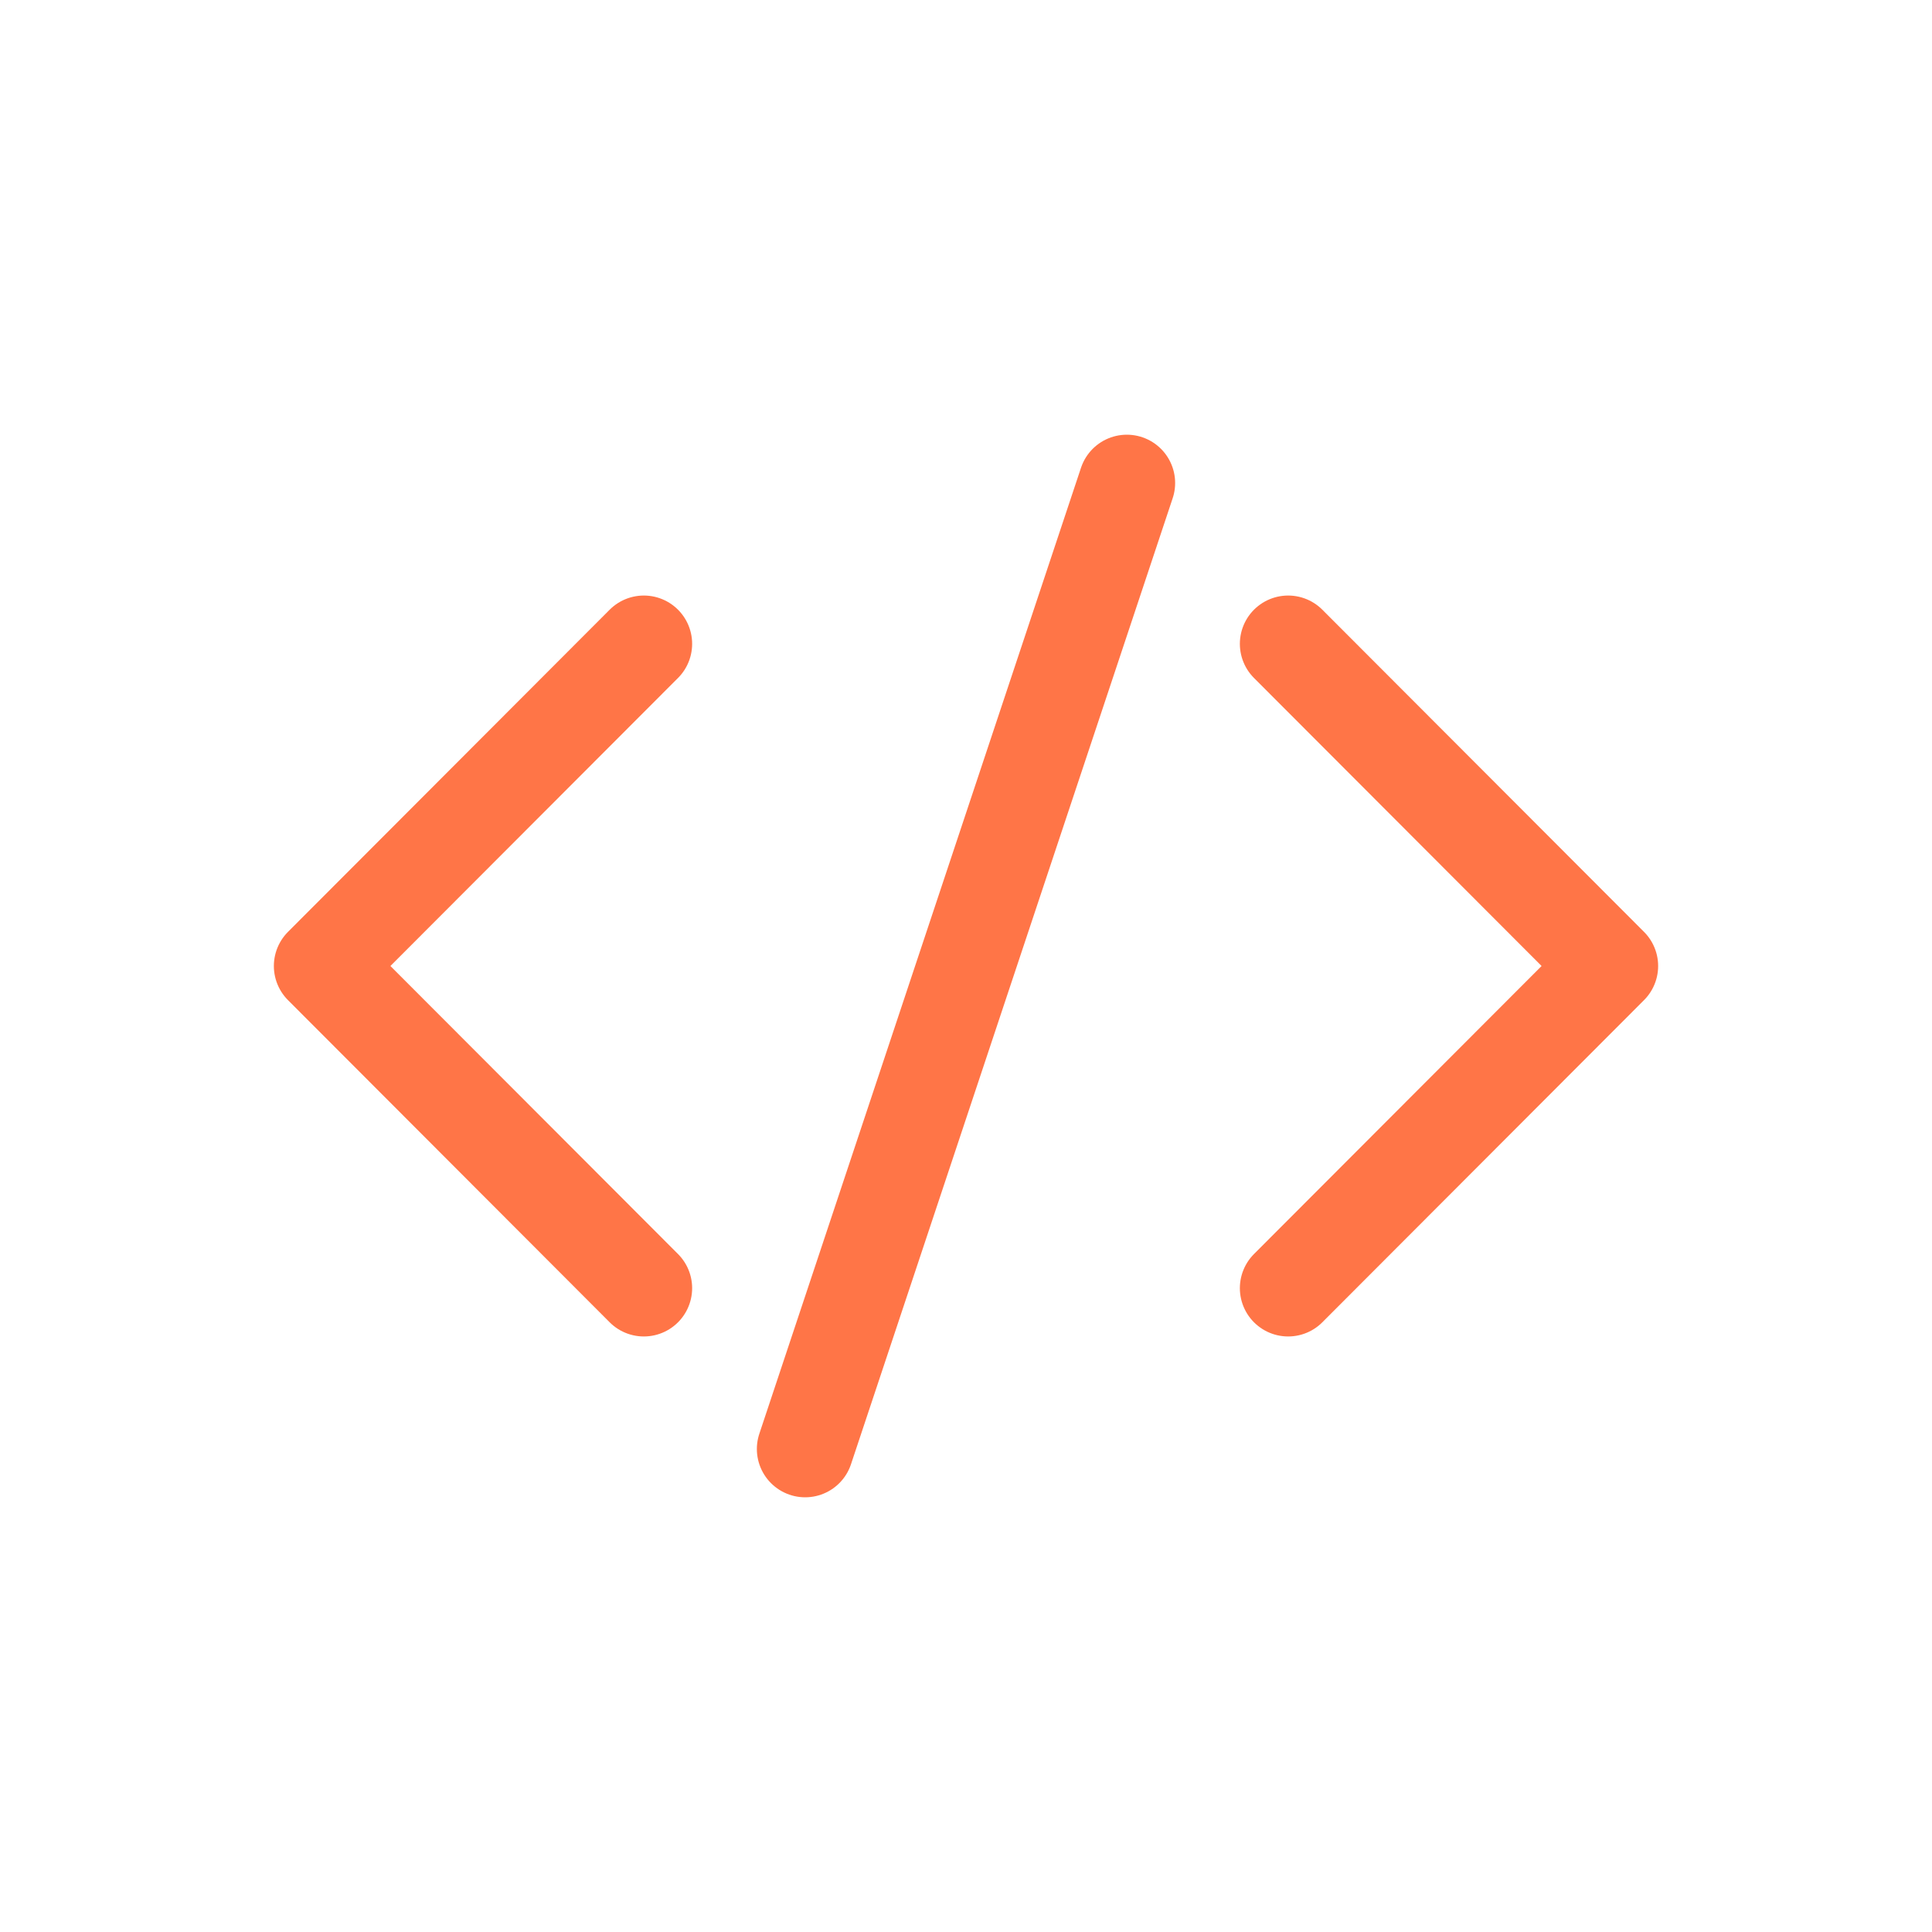
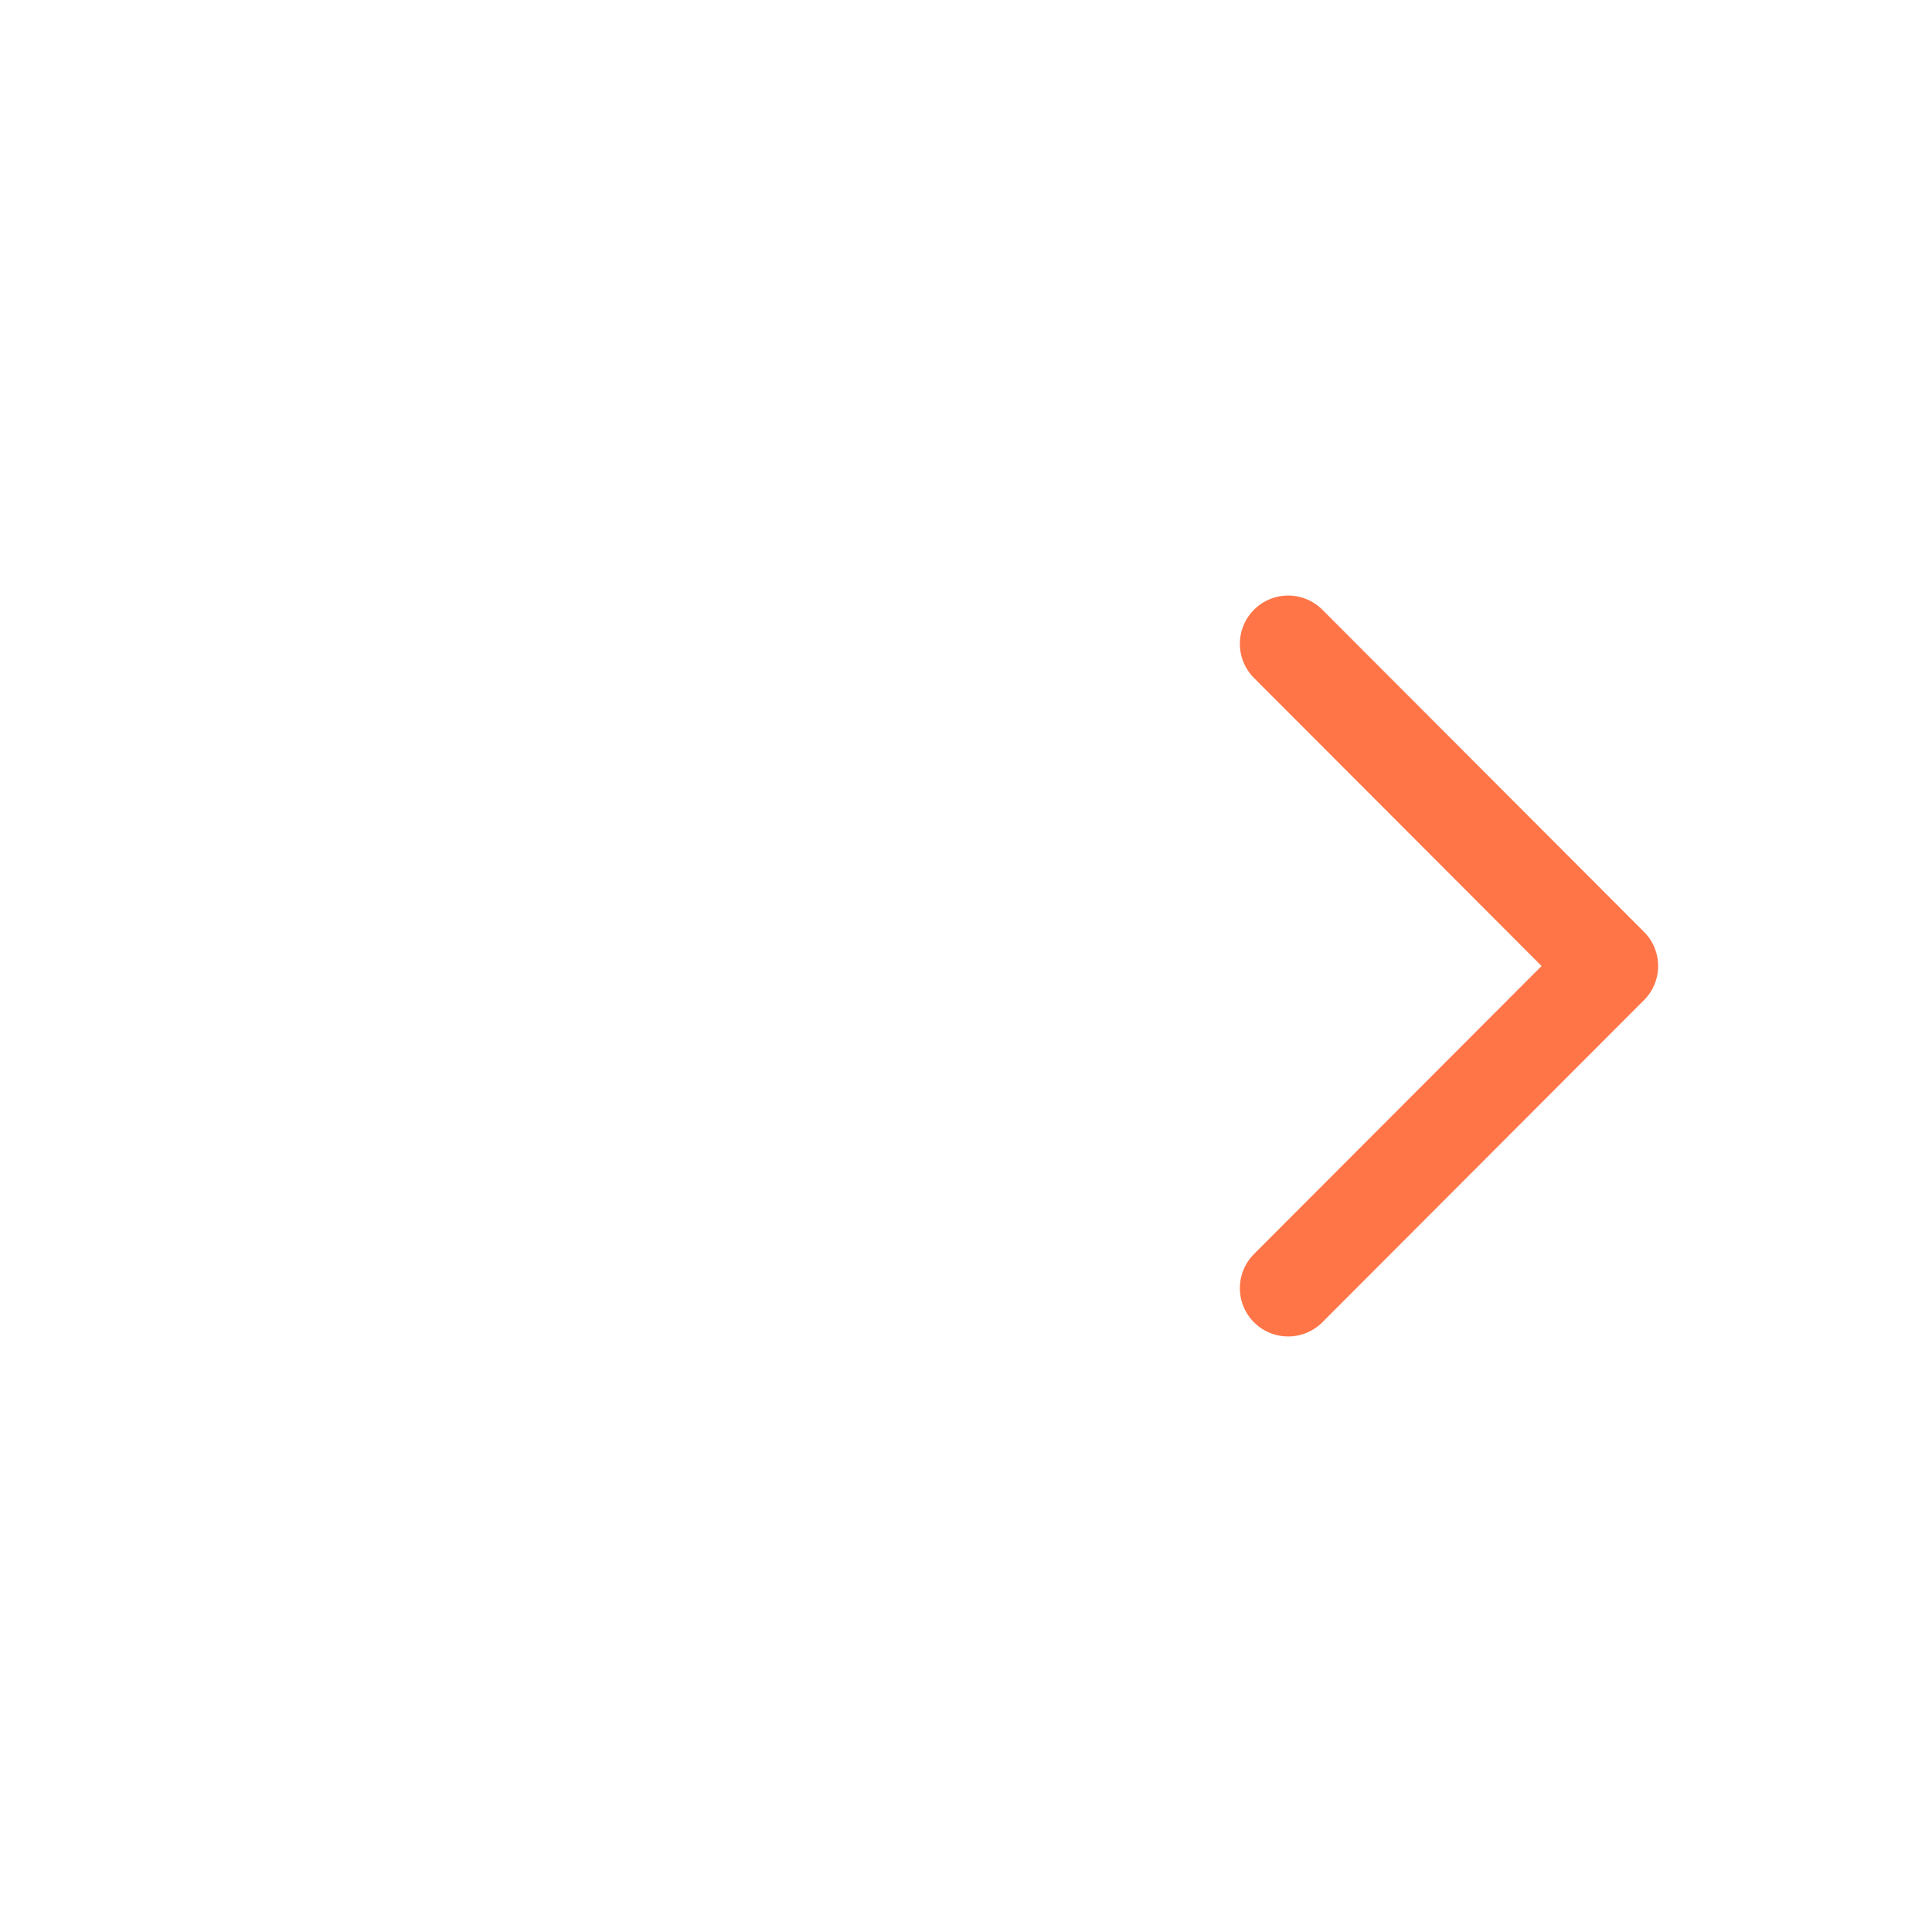
<svg xmlns="http://www.w3.org/2000/svg" width="40" height="40" viewBox="0 0 40 40" fill="none">
  <g>
-     <path d="M13.33 13.33L6.67 20L13.33 26.67" stroke="#ff7547" stroke-width="2" stroke-linecap="round" stroke-linejoin="round" />
    <path d="M26.67 13.33L33.33 20L26.67 26.67" stroke="#ff7547" stroke-width="2" stroke-linecap="round" stroke-linejoin="round" />
-     <path d="M16.67 30L23.33 10" stroke="#ff7547" stroke-width="2" stroke-linecap="round" stroke-linejoin="round" />
  </g>
</svg>